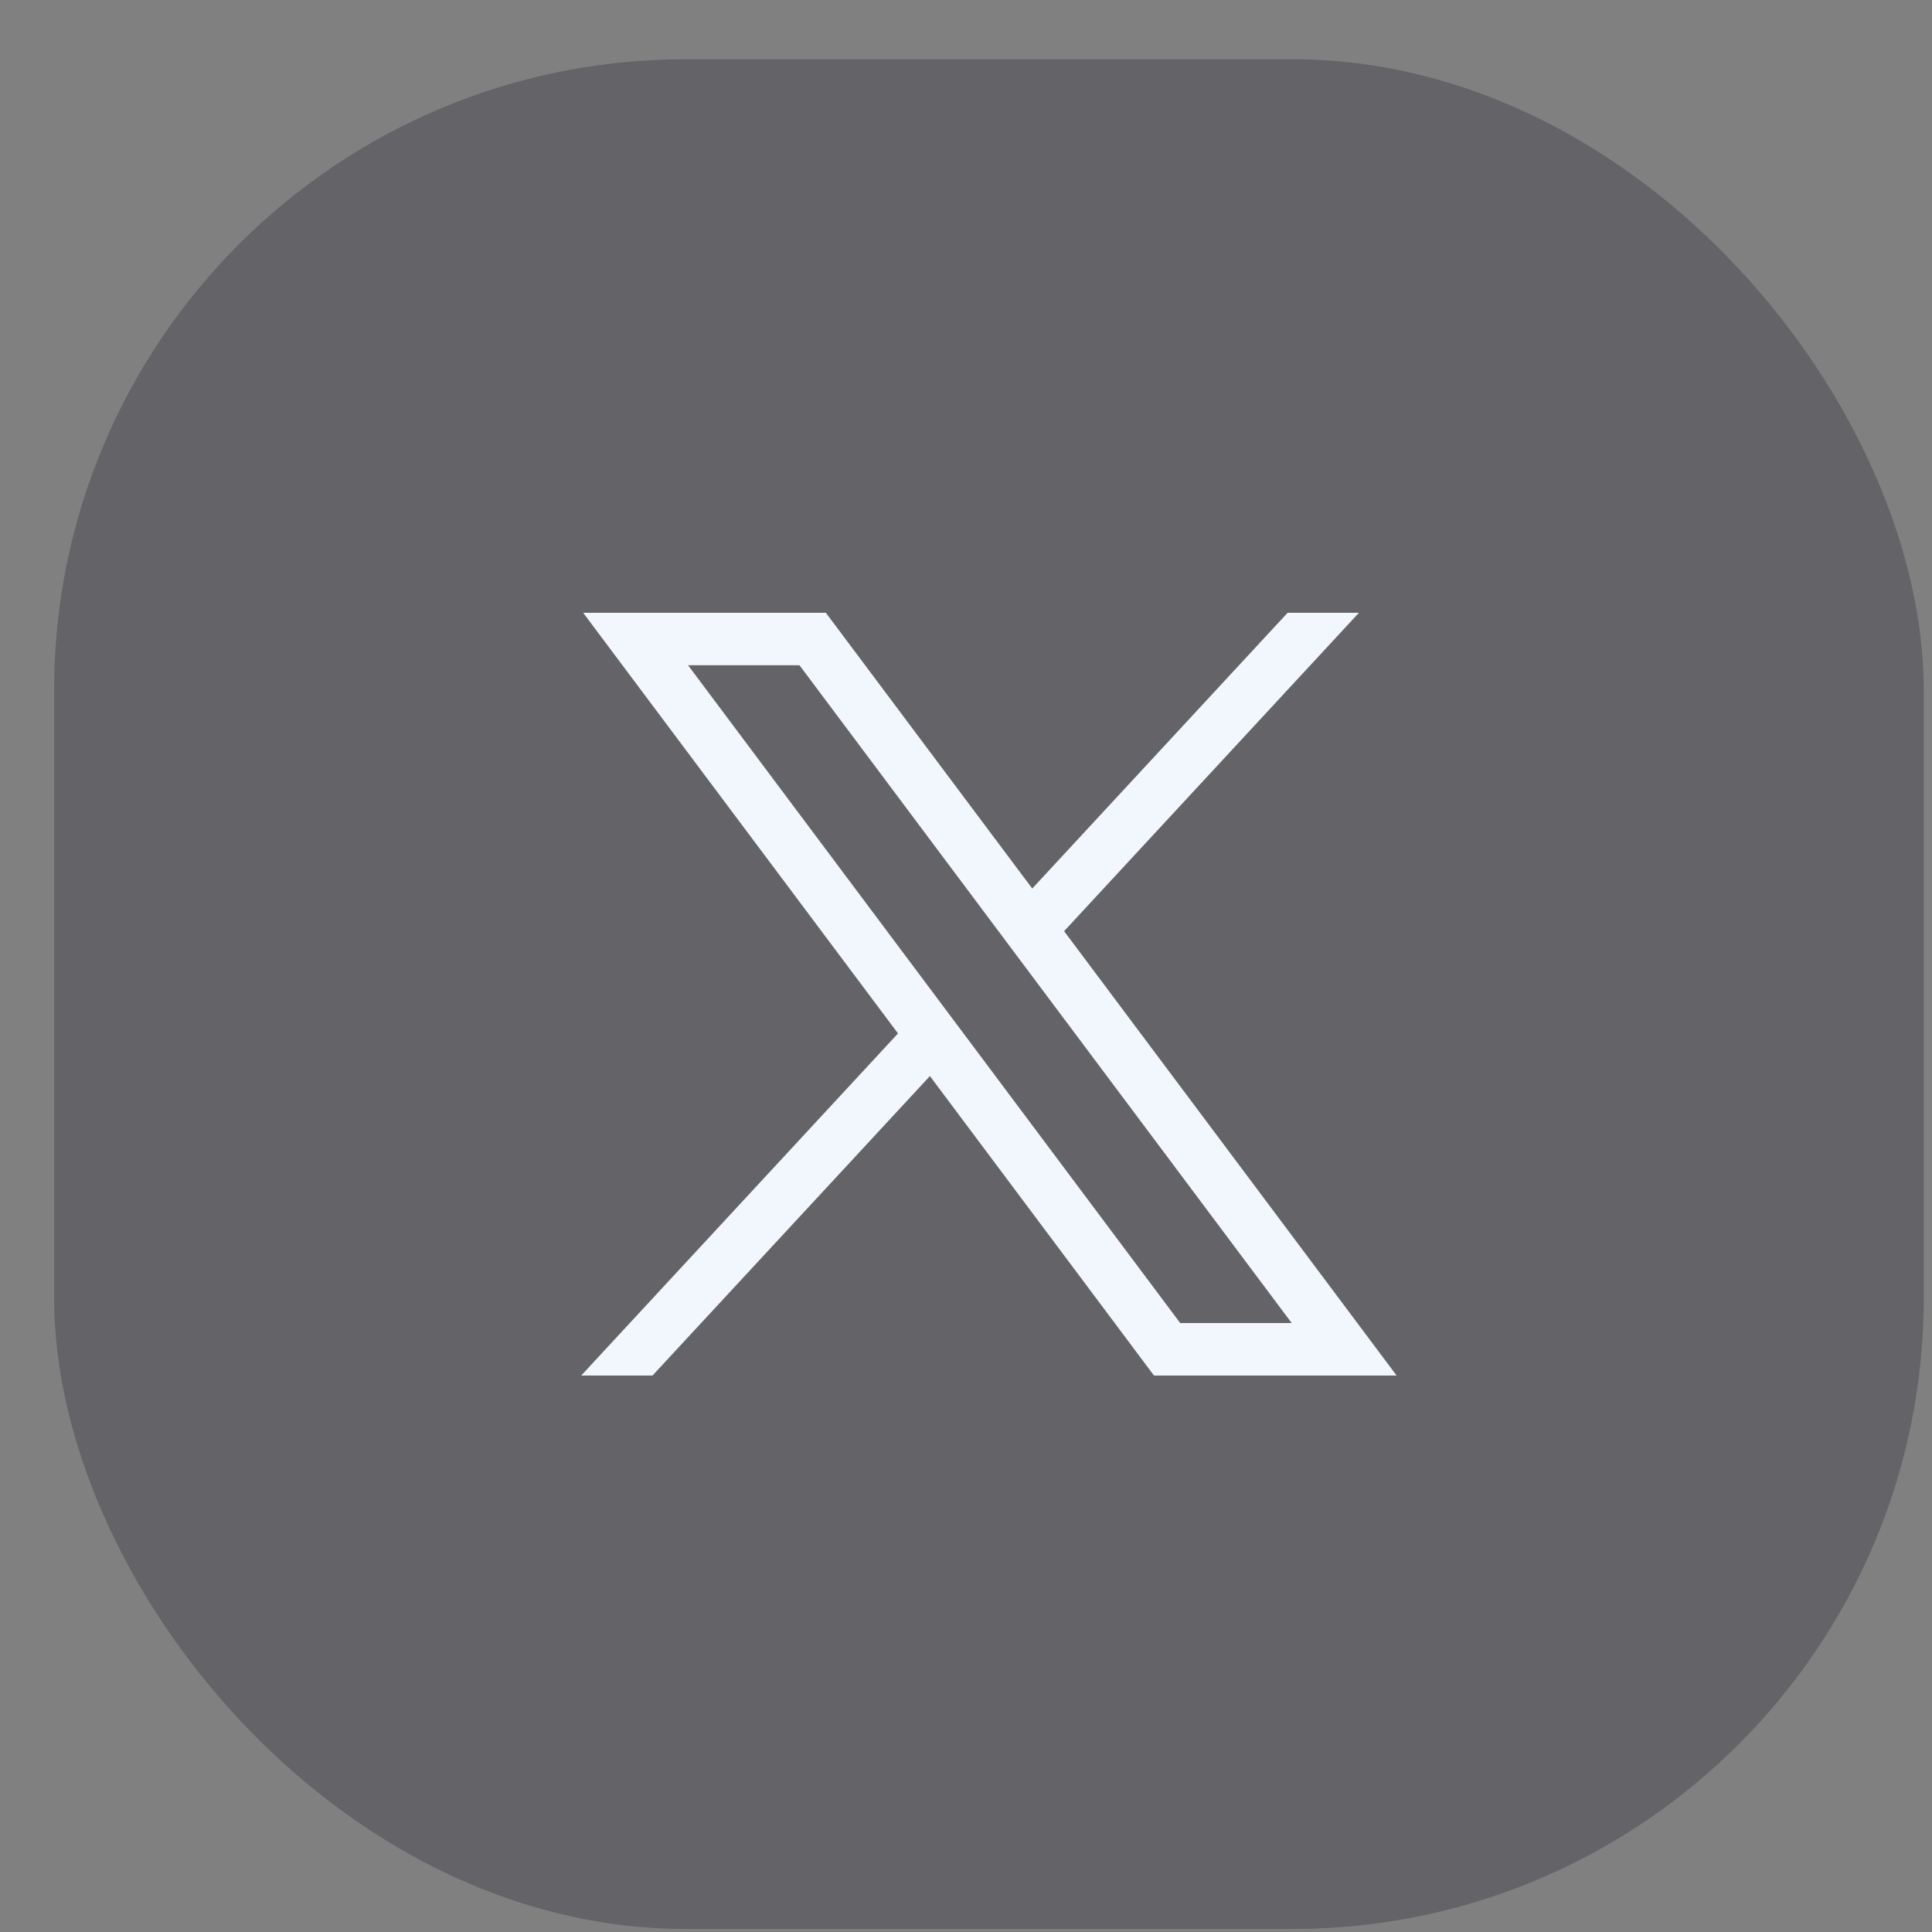
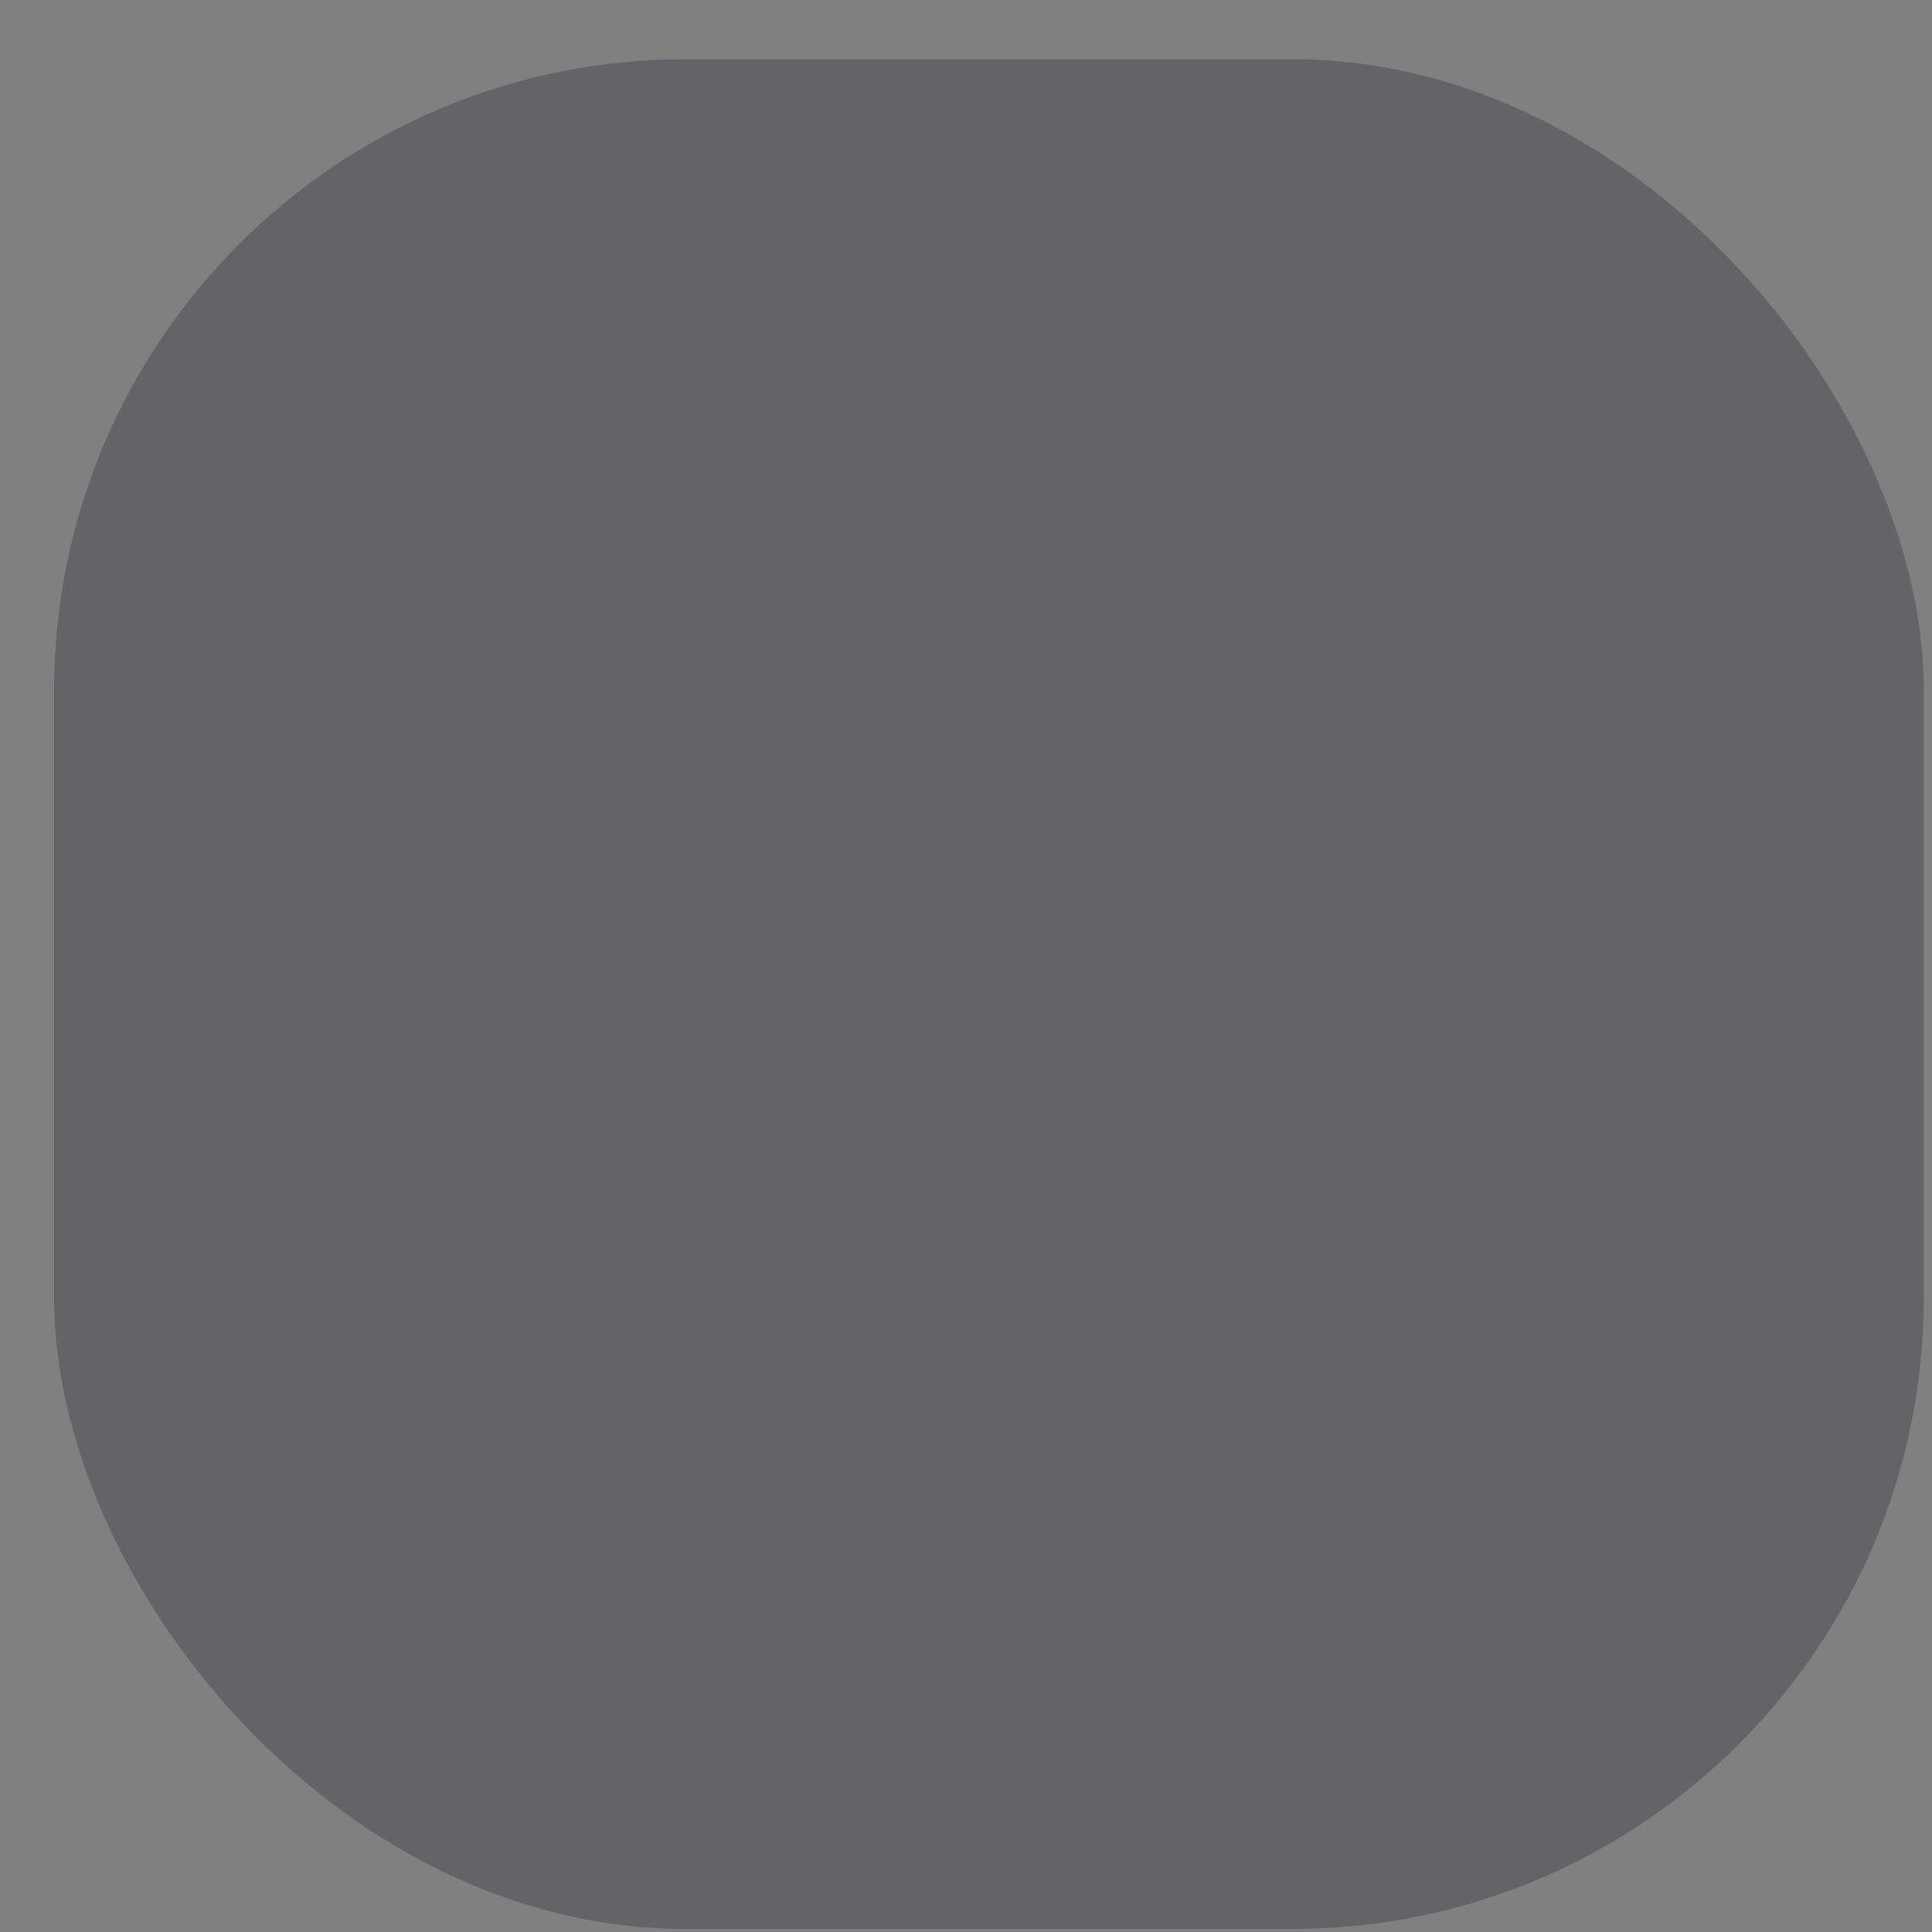
<svg xmlns="http://www.w3.org/2000/svg" width="31" height="31" viewBox="0 0 31 31" fill="none">
  <rect x="0" y="0" width="31" height="31" fill="#808080" stroke="none" />
  <rect x="0.868" y="0.951" width="30" height="30" rx="10.129" fill="#3A3A44" fill-opacity="0.4" />
-   <path d="M9.357 9.832L14.409 16.582L9.326 22.071H10.47L14.921 17.266L18.516 22.071H22.409L17.074 14.941L21.805 9.832H20.661L16.563 14.257L13.251 9.832H9.358H9.357ZM11.04 10.674H12.828L20.726 21.229H18.937L11.04 10.674Z" fill="#F2F7FE" />
</svg>